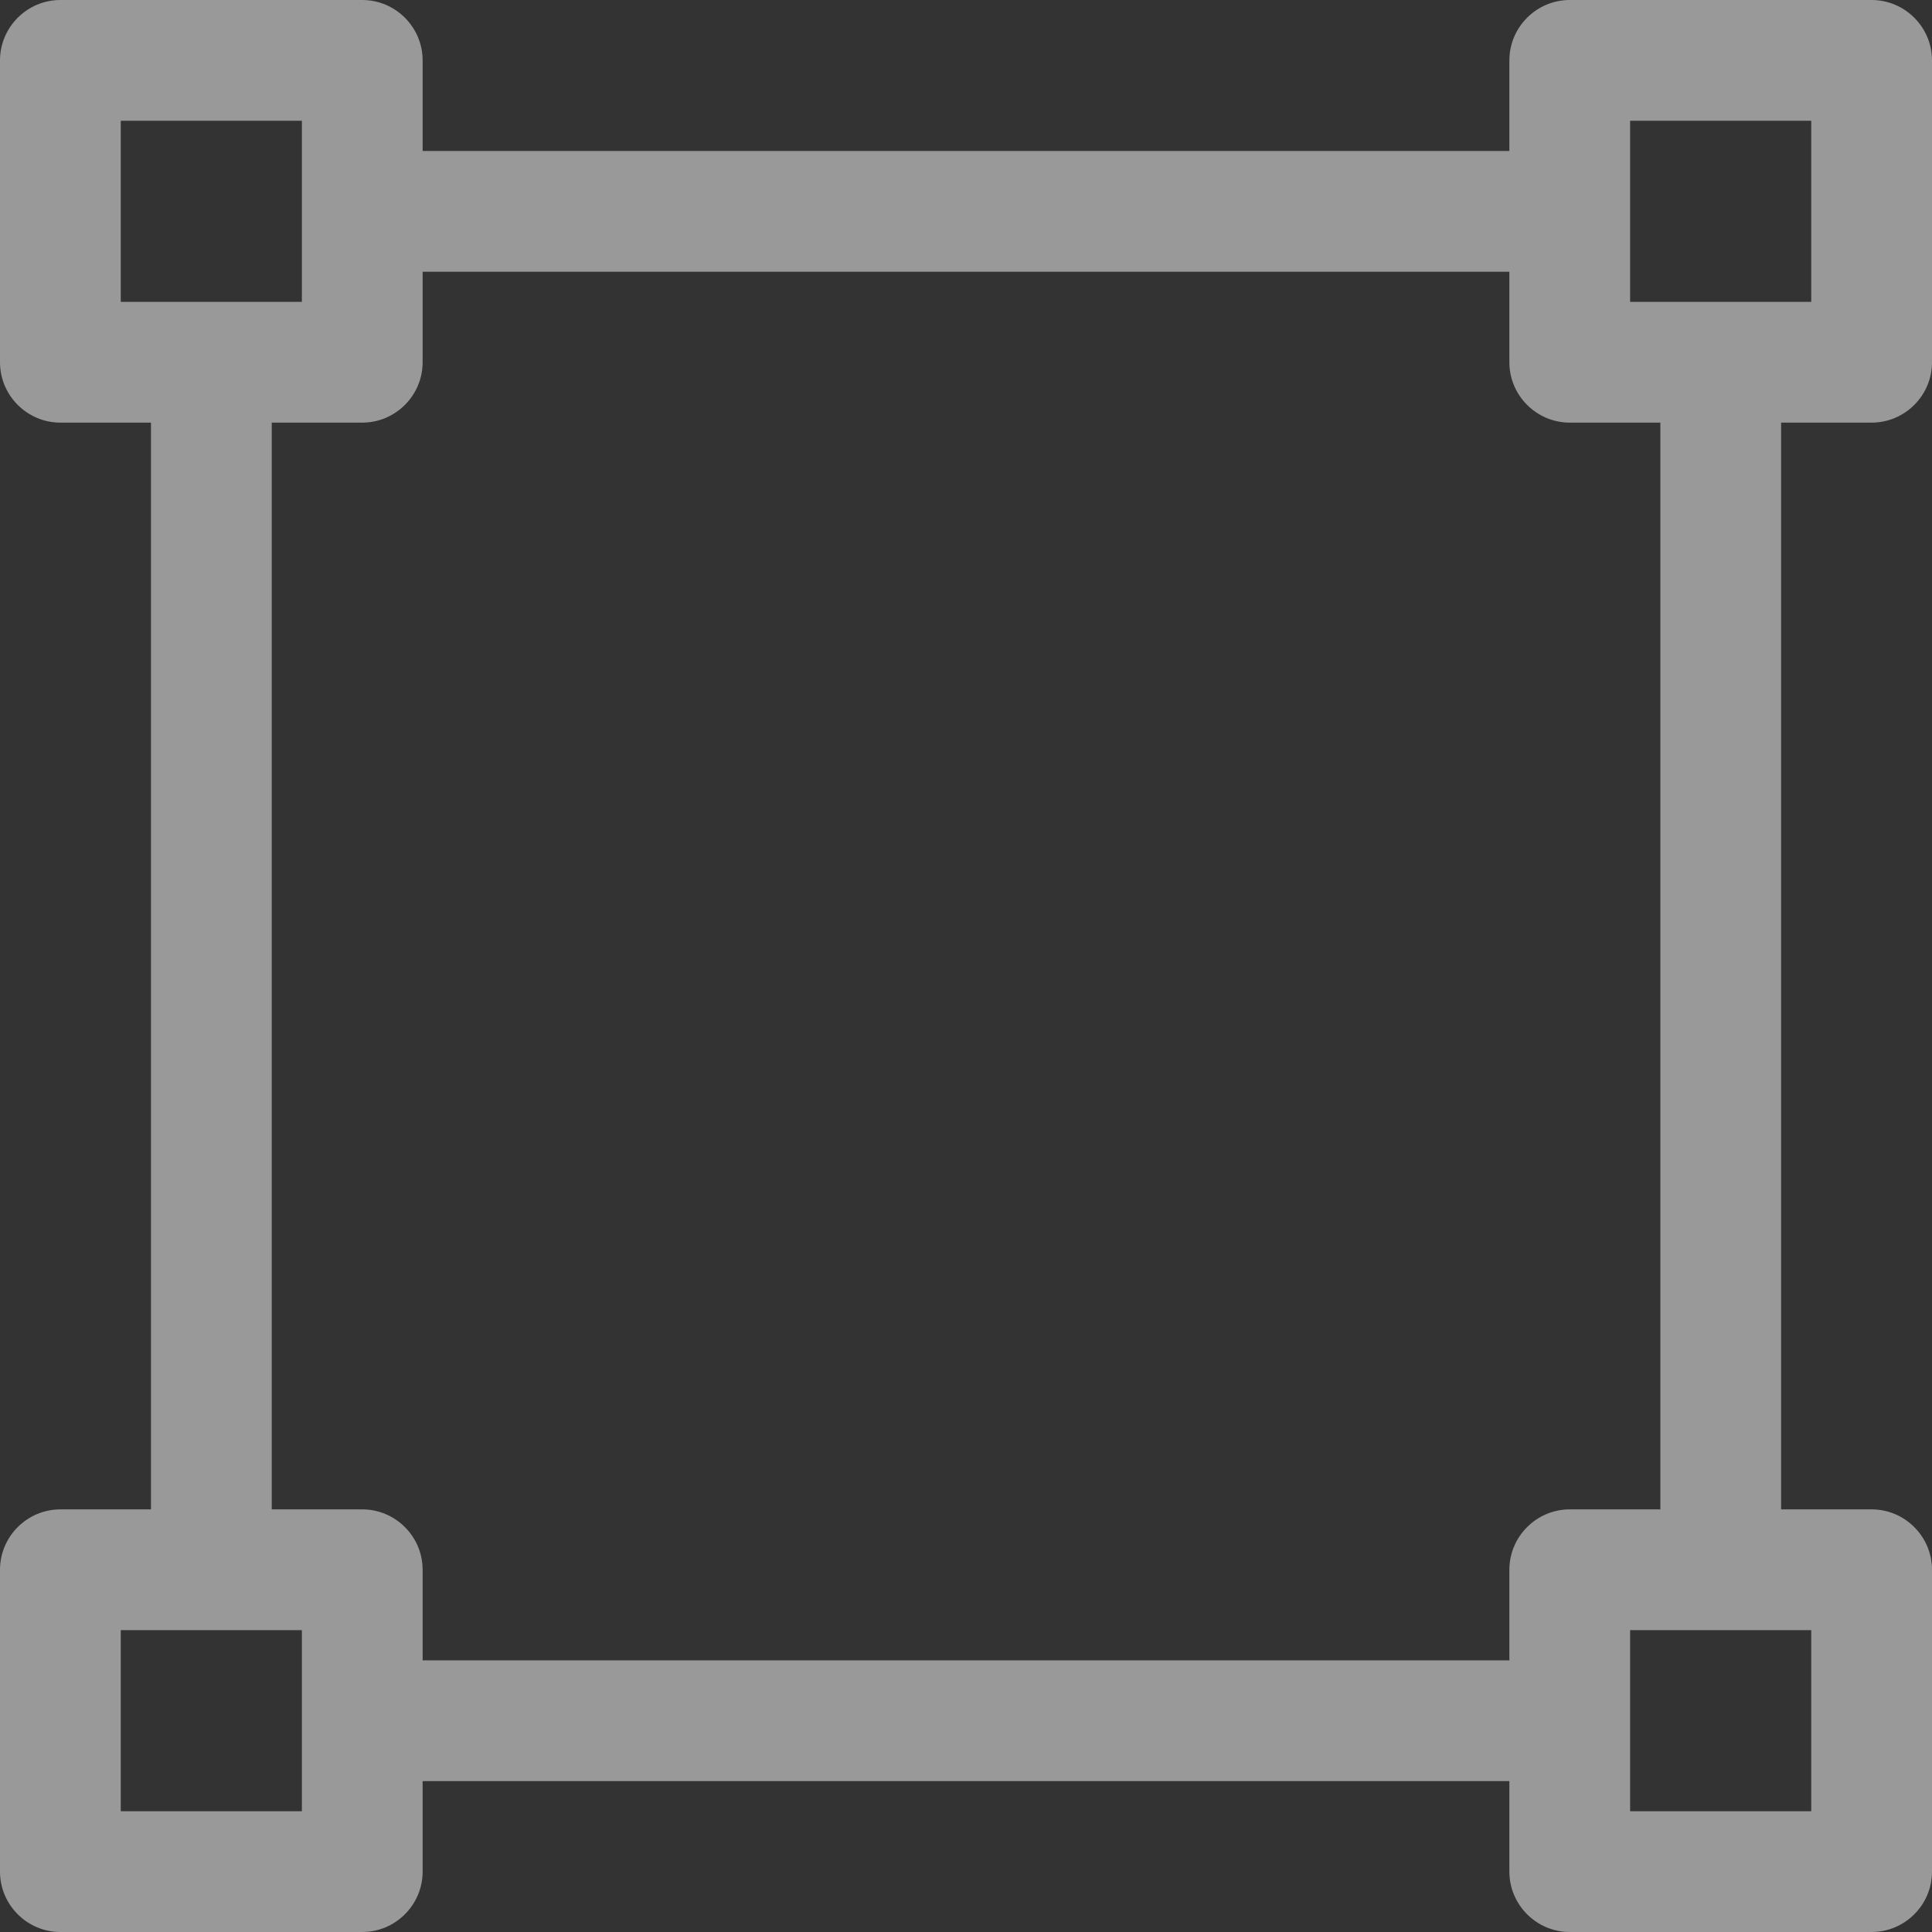
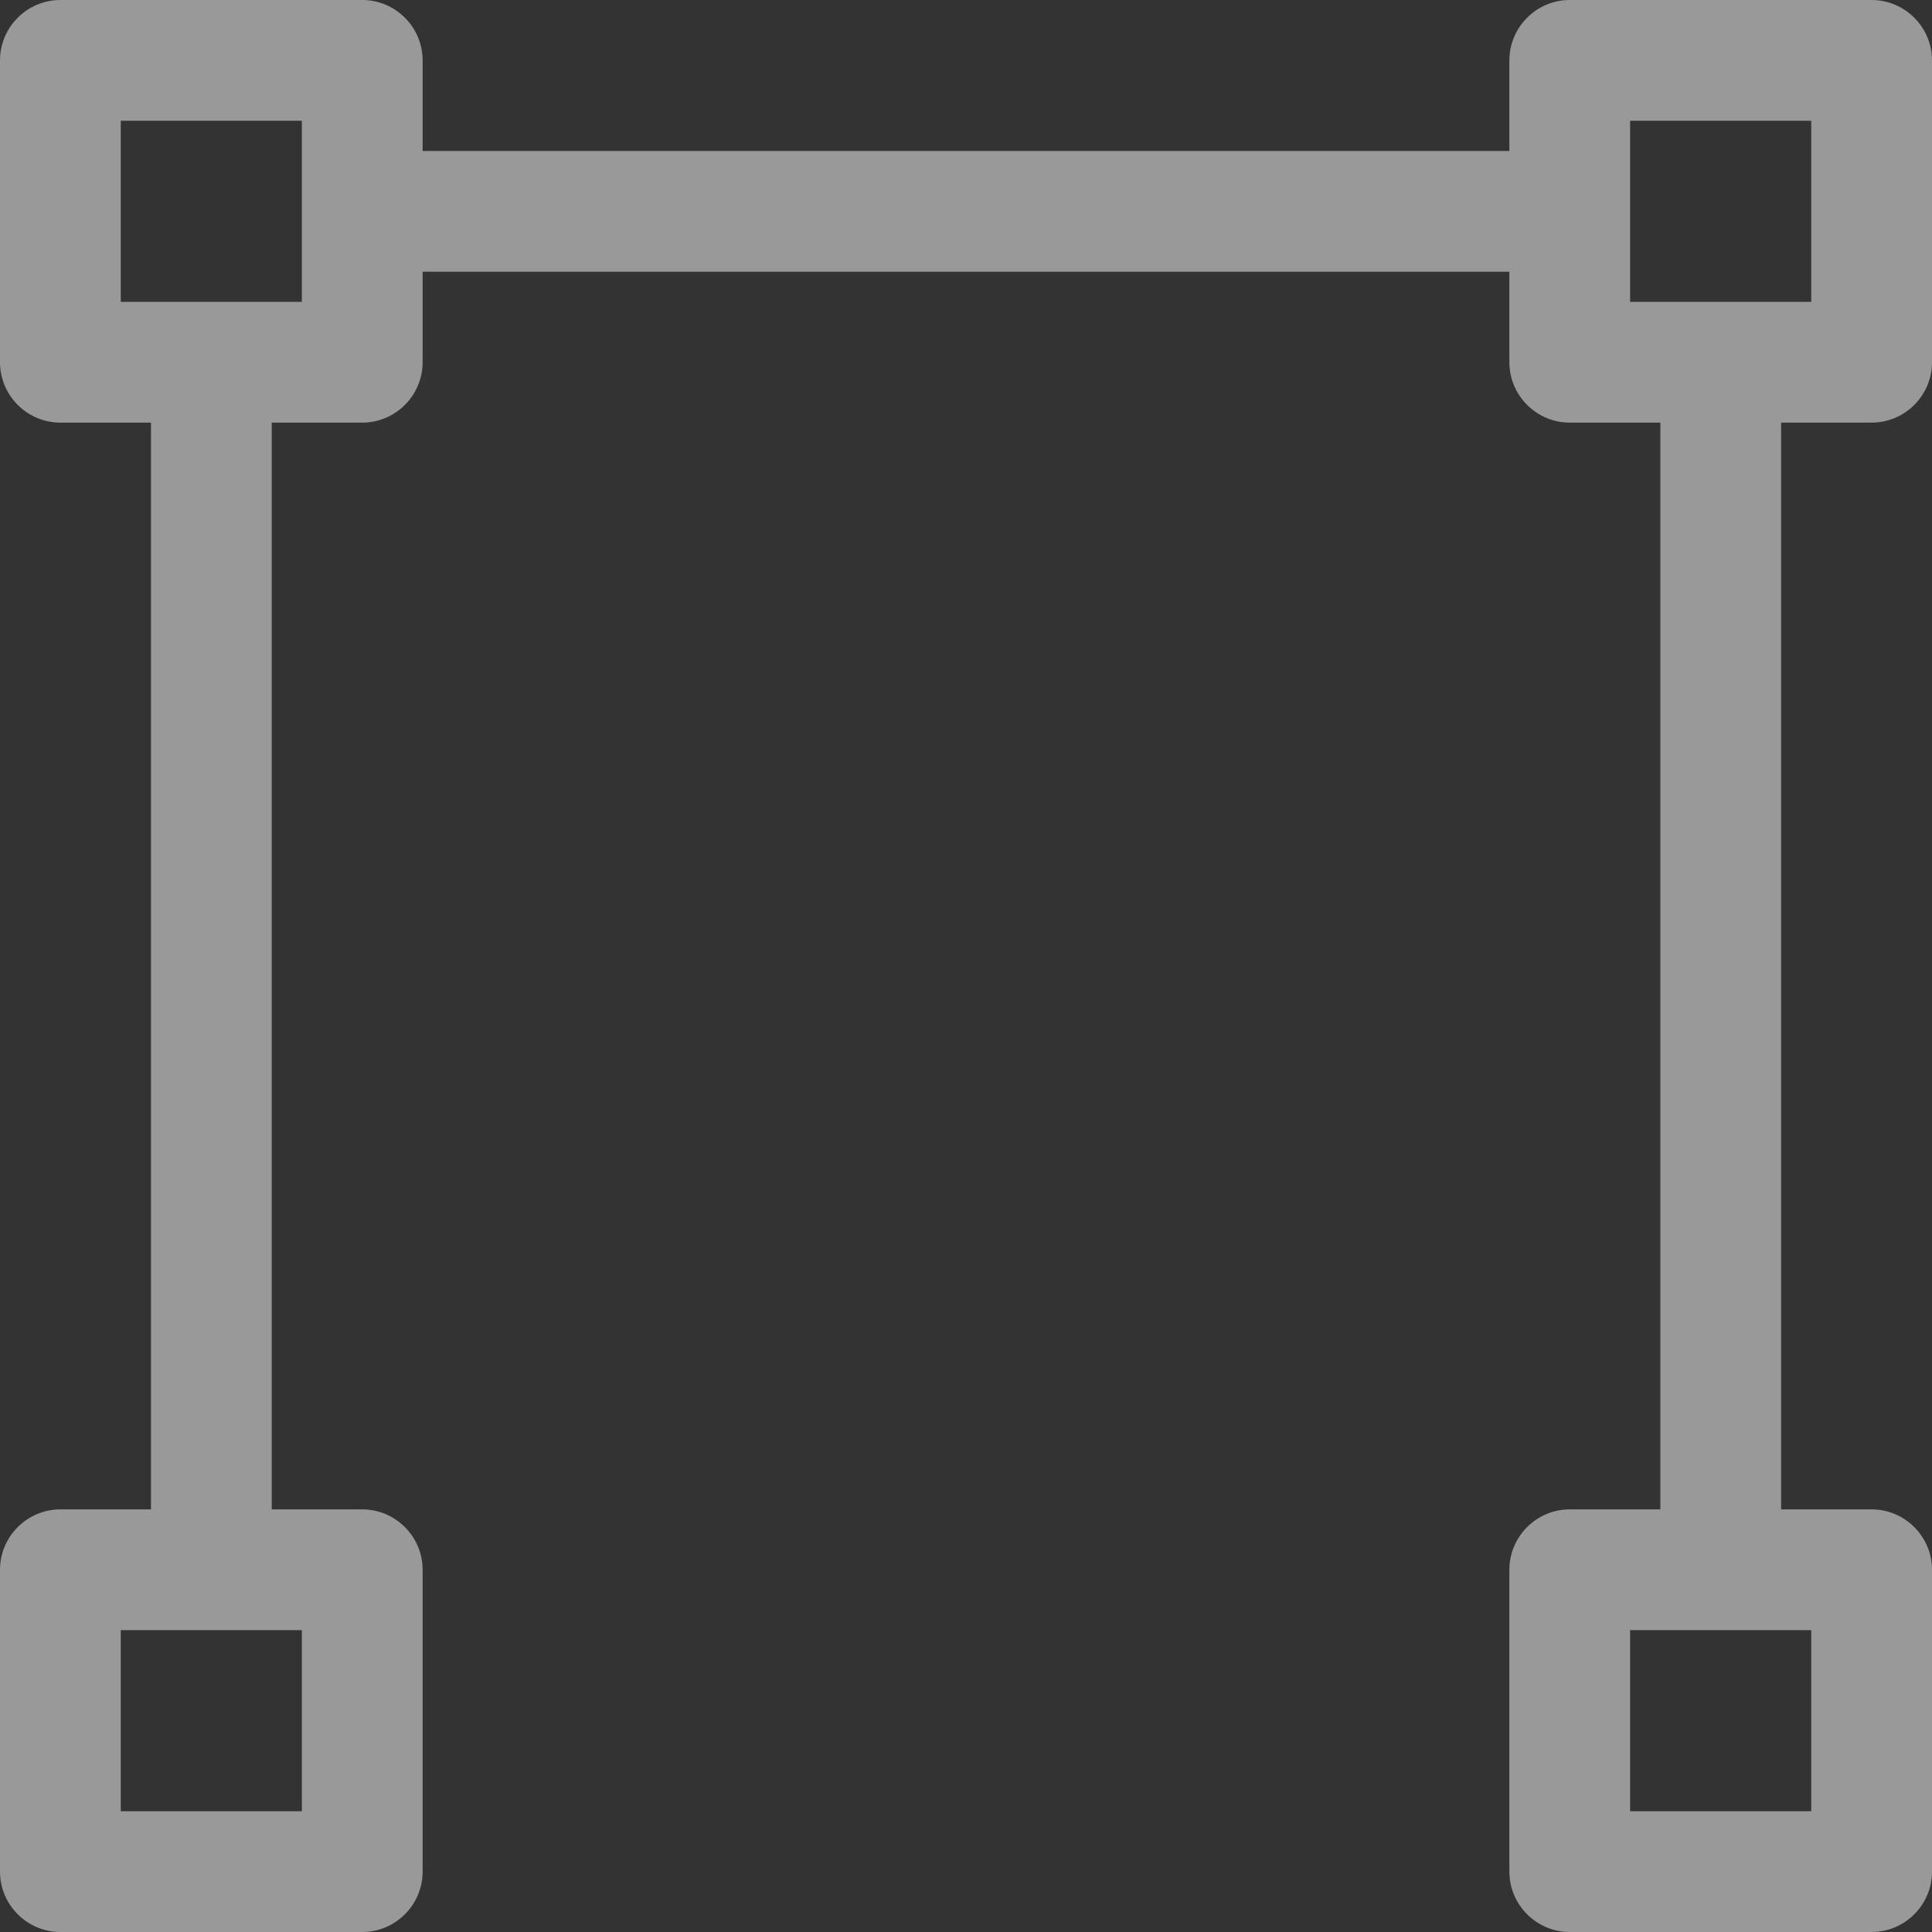
<svg xmlns="http://www.w3.org/2000/svg" width="100%" height="100%" viewBox="0 0 20 20" version="1.1" xml:space="preserve" style="fill-rule:evenodd;clip-rule:evenodd;stroke-linejoin:round;stroke-miterlimit:1.414;">
  <rect x="0" y="0" width="20" height="20" fill="#333333" stroke="none" />
  <g>
    <g opacity="0.502">
      <path d="M3.75,4.375l-3.125,0c-0.344,0 -0.625,-0.281 -0.625,-0.625l0,-3.125c0,-0.344 0.281,-0.625 0.625,-0.625l3.125,0c0.344,0 0.625,0.281 0.625,0.625l0,3.125c0,0.344 -0.281,0.625 -0.625,0.625Zm-2.5,-1.25l1.875,0l0,-1.875l-1.875,0l0,1.875Z" style="fill:#fff;fill-rule:nonzero;" />
      <path d="M19.375,4.375l-3.125,0c-0.344,0 -0.625,-0.281 -0.625,-0.625l0,-3.125c0,-0.344 0.281,-0.625 0.625,-0.625l3.125,0c0.344,0 0.625,0.281 0.625,0.625l0,3.125c0,0.344 -0.281,0.625 -0.625,0.625Zm-2.5,-1.25l1.875,0l0,-1.875l-1.875,0l0,1.875Z" style="fill:#fff;fill-rule:nonzero;" />
      <path d="M3.75,20l-3.125,0c-0.344,0 -0.625,-0.281 -0.625,-0.625l0,-3.125c0,-0.344 0.281,-0.625 0.625,-0.625l3.125,0c0.344,0 0.625,0.281 0.625,0.625l0,3.125c0,0.344 -0.281,0.625 -0.625,0.625Zm-2.5,-1.25l1.875,0l0,-1.875l-1.875,0l0,1.875Z" style="fill:#fff;fill-rule:nonzero;" />
      <path d="M19.375,20l-3.125,0c-0.344,0 -0.625,-0.281 -0.625,-0.625l0,-3.125c0,-0.344 0.281,-0.625 0.625,-0.625l3.125,0c0.344,0 0.625,0.281 0.625,0.625l0,3.125c0,0.344 -0.281,0.625 -0.625,0.625Zm-2.5,-1.25l1.875,0l0,-1.875l-1.875,0l0,1.875Z" style="fill:#fff;fill-rule:nonzero;" />
-       <rect x="3.75" y="17.188" width="12.5" height="1.25" style="fill:#fff;" />
      <rect x="17.188" y="3.75" width="1.25" height="12.5" style="fill:#fff;" />
      <rect x="3.75" y="1.563" width="12.5" height="1.25" style="fill:#fff;" />
      <rect x="1.563" y="3.75" width="1.25" height="12.5" style="fill:#fff;" />
    </g>
  </g>
</svg>